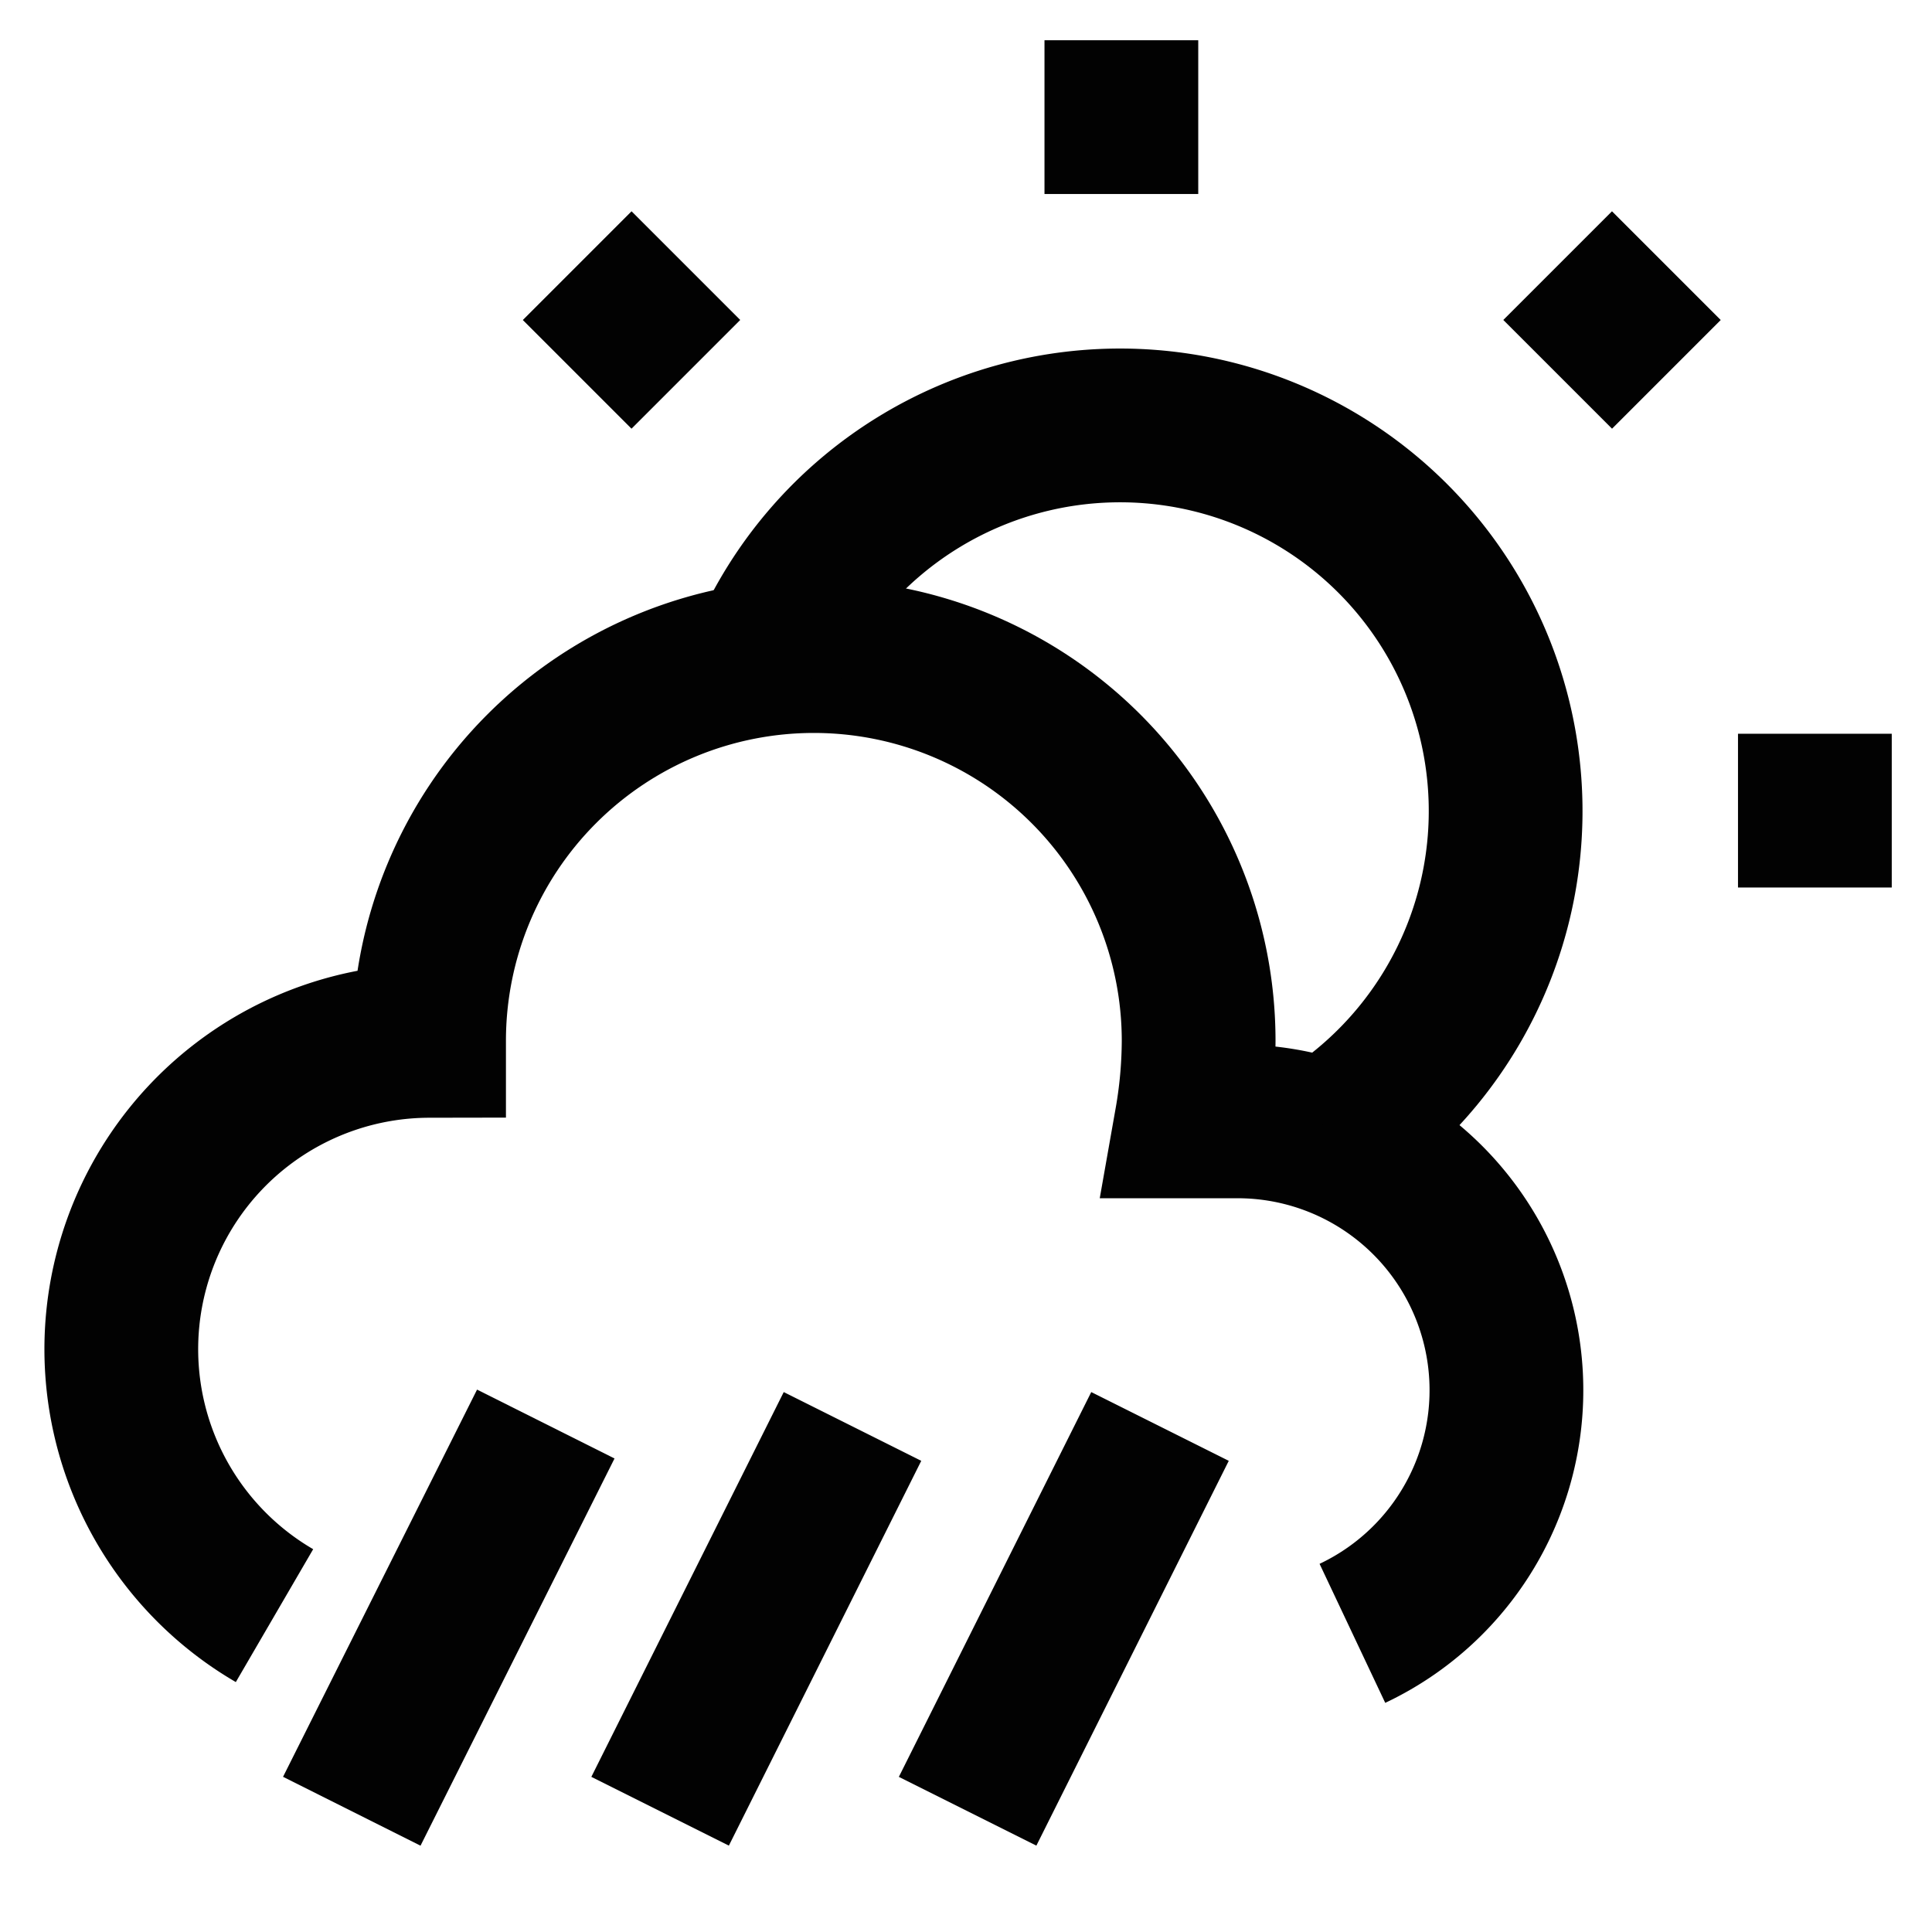
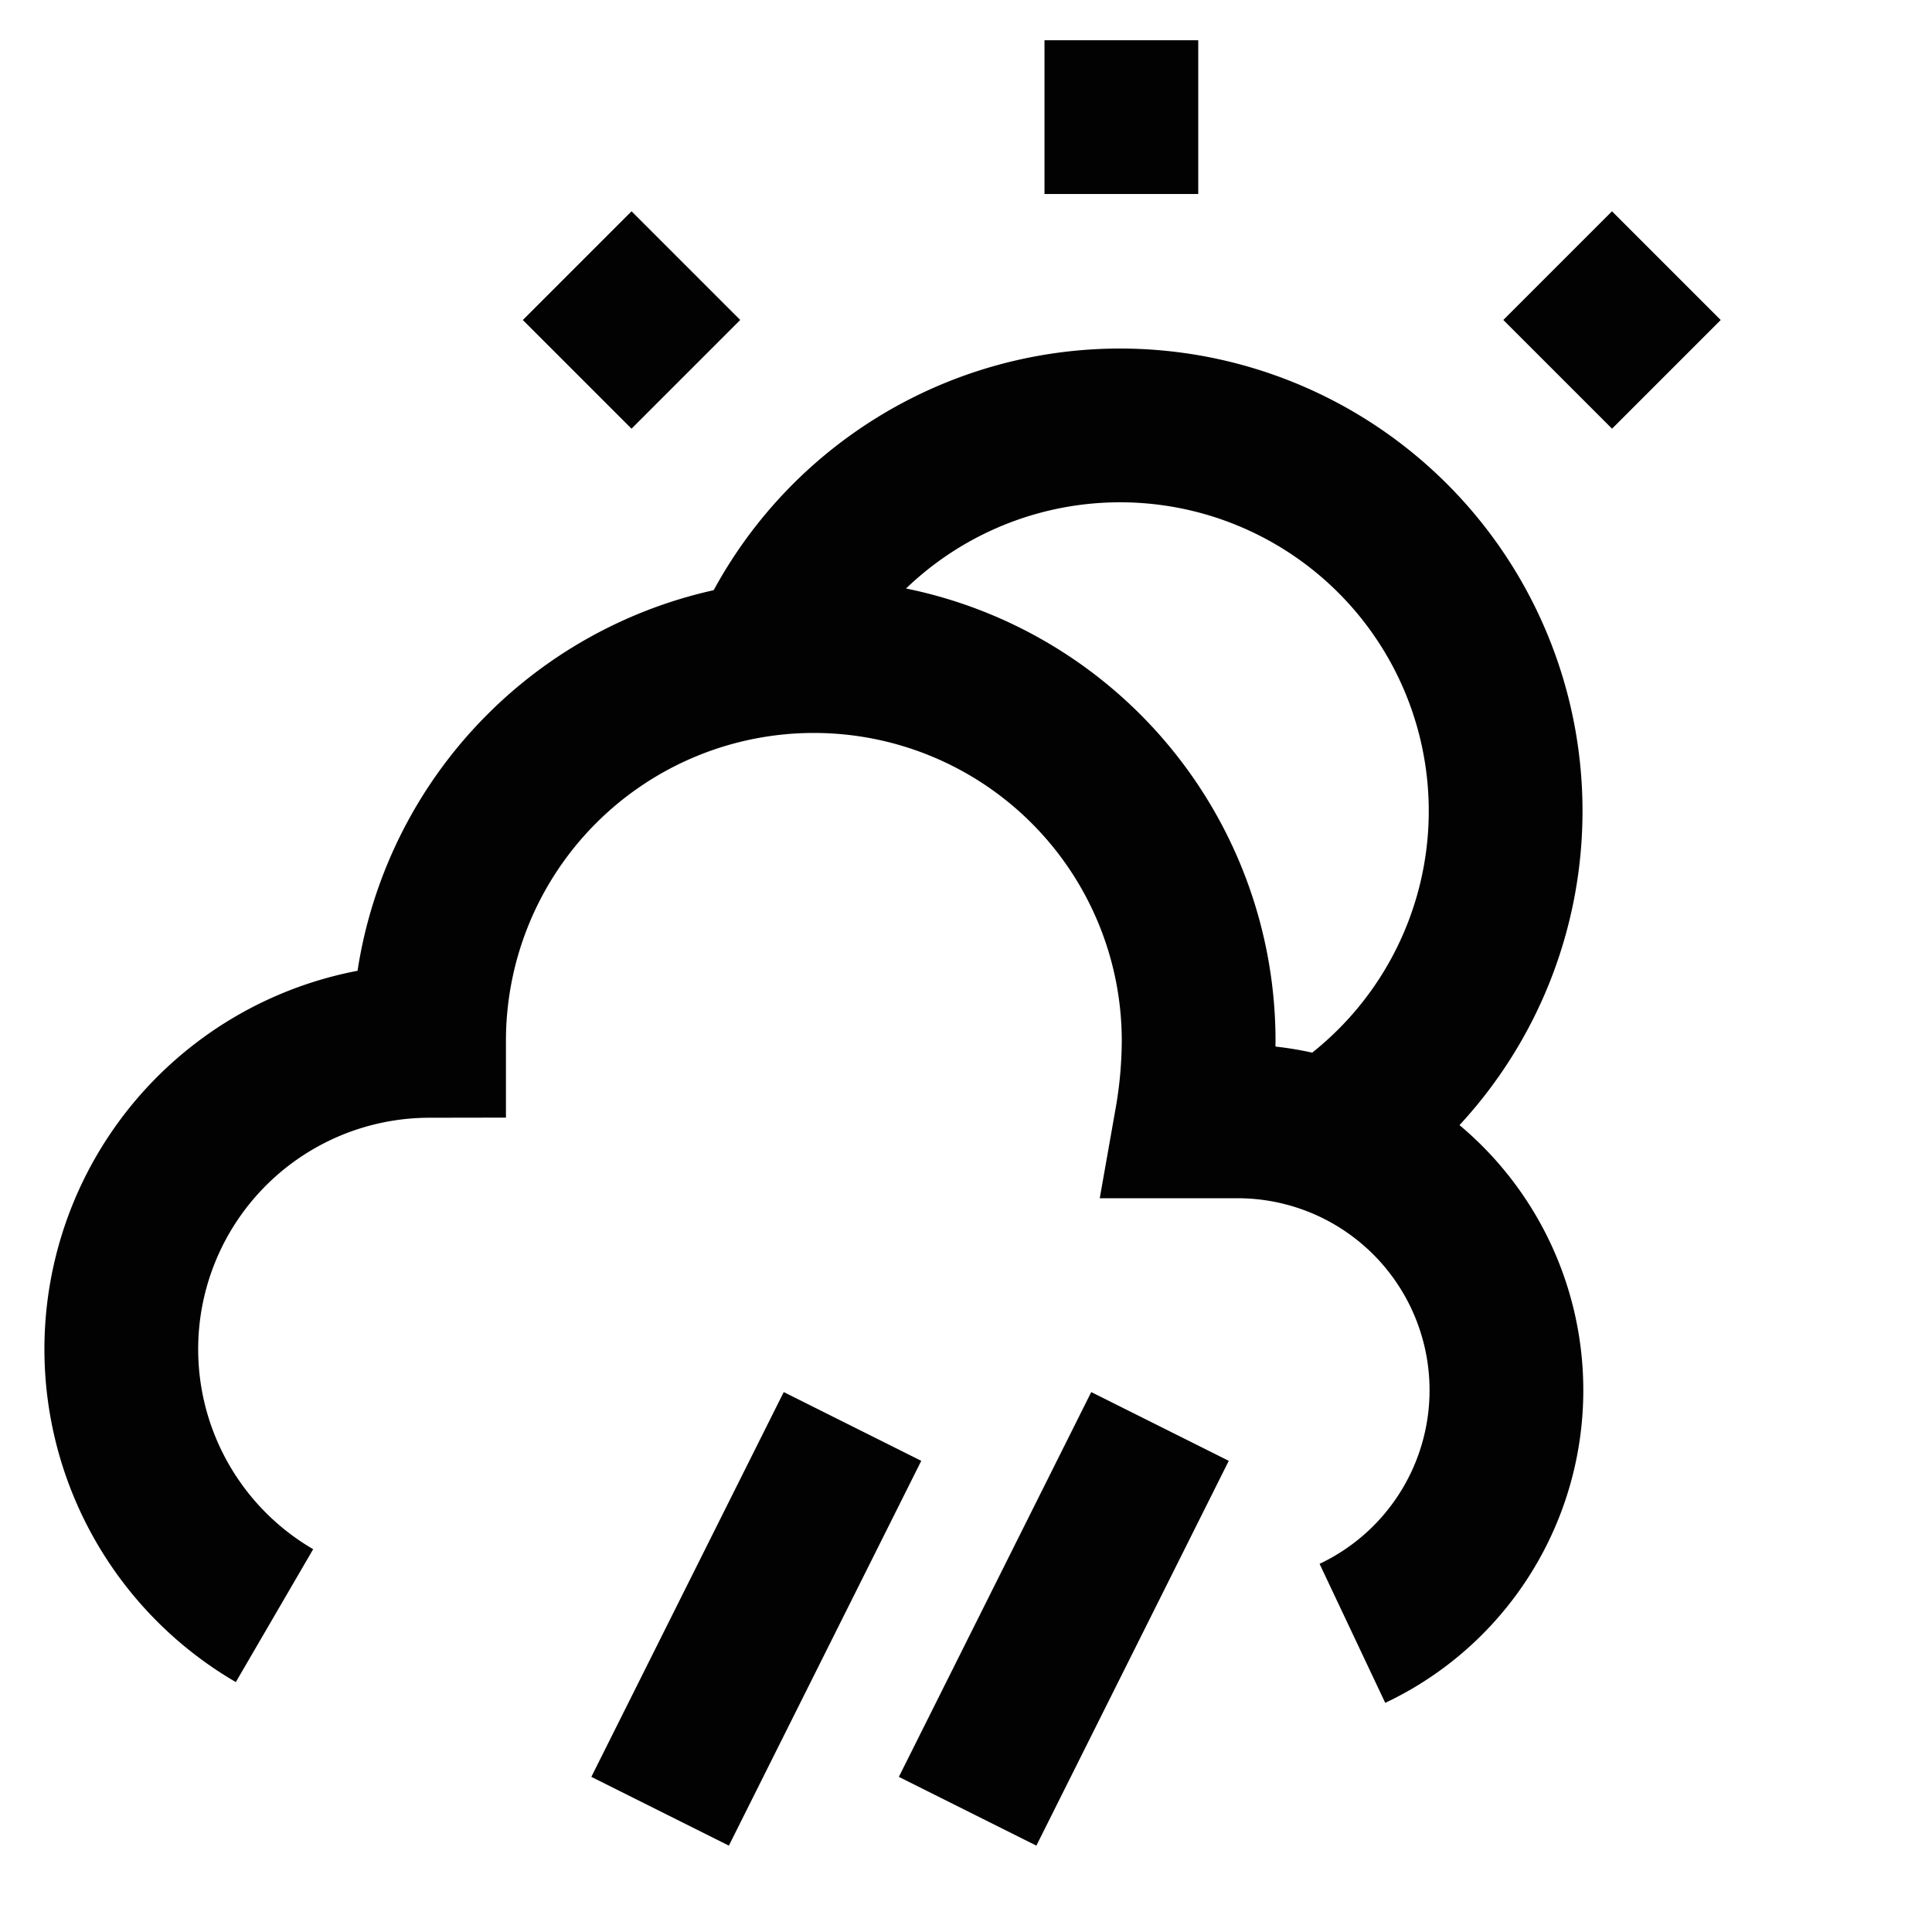
<svg xmlns="http://www.w3.org/2000/svg" width="800px" height="800px" viewBox="0 0 24 24" id="Layer_1" data-name="Layer 1">
  <defs>
    <style>.cls-1{fill:none;stroke:#020202;stroke-miterlimit:10;stroke-width:1.91px;}</style>
  </defs>
  <path class="cls-1" d="M3.41,20.07a3.83,3.83,0,0,1,1.92-7.14,4.78,4.78,0,0,1,9.56,0,5.9,5.9,0,0,1-.09,1h.57a3.34,3.34,0,0,1,1.43,6.36" />
  <line class="cls-1" x1="10.59" y1="17.72" x2="8.2" y2="22.5" />
  <line class="cls-1" x1="14.41" y1="17.72" x2="12.02" y2="22.5" />
-   <line class="cls-1" x1="6.78" y1="17.69" x2="4.37" y2="22.5" />
  <path class="cls-1" d="M16.51,14.1a4.79,4.79,0,1,0-7-5.91" />
  <line class="cls-1" x1="13.93" y1="0.5" x2="13.93" y2="2.41" />
-   <line class="cls-1" x1="23.5" y1="10.07" x2="21.59" y2="10.07" />
  <line class="cls-1" x1="20.7" y1="3.3" x2="19.35" y2="4.65" />
  <line class="cls-1" x1="8.52" y1="4.65" x2="7.17" y2="3.3" />
</svg>